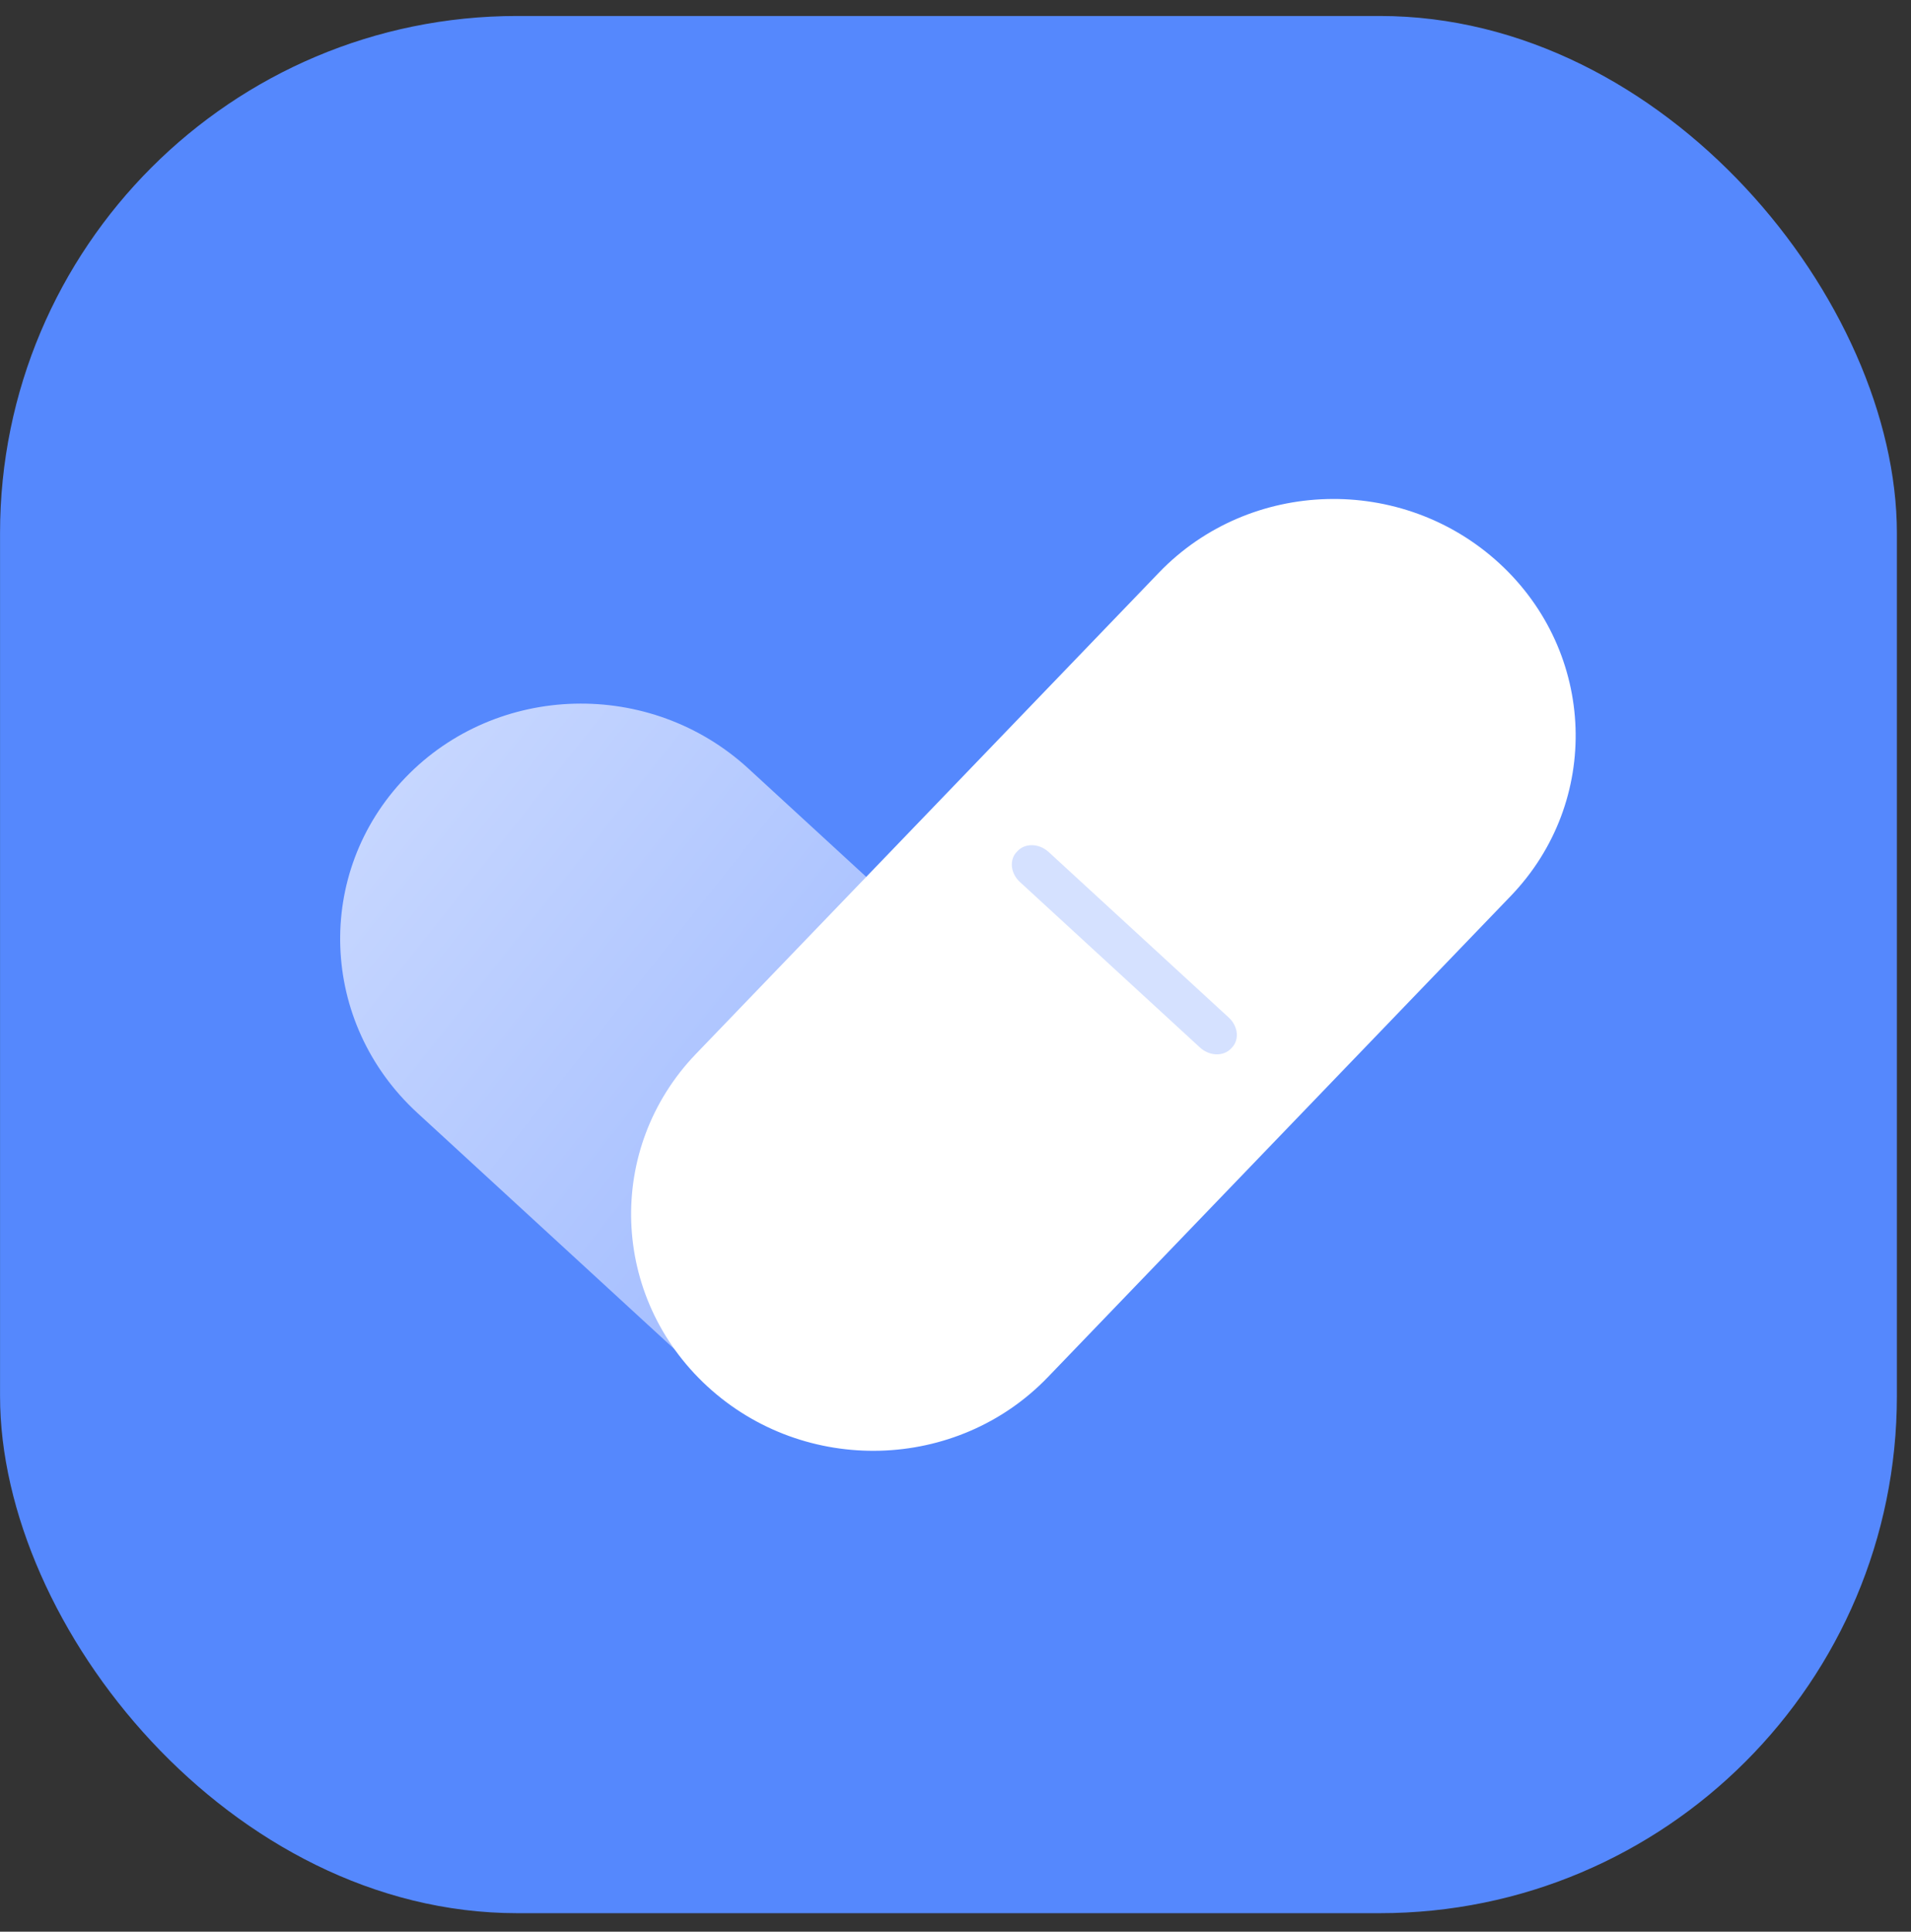
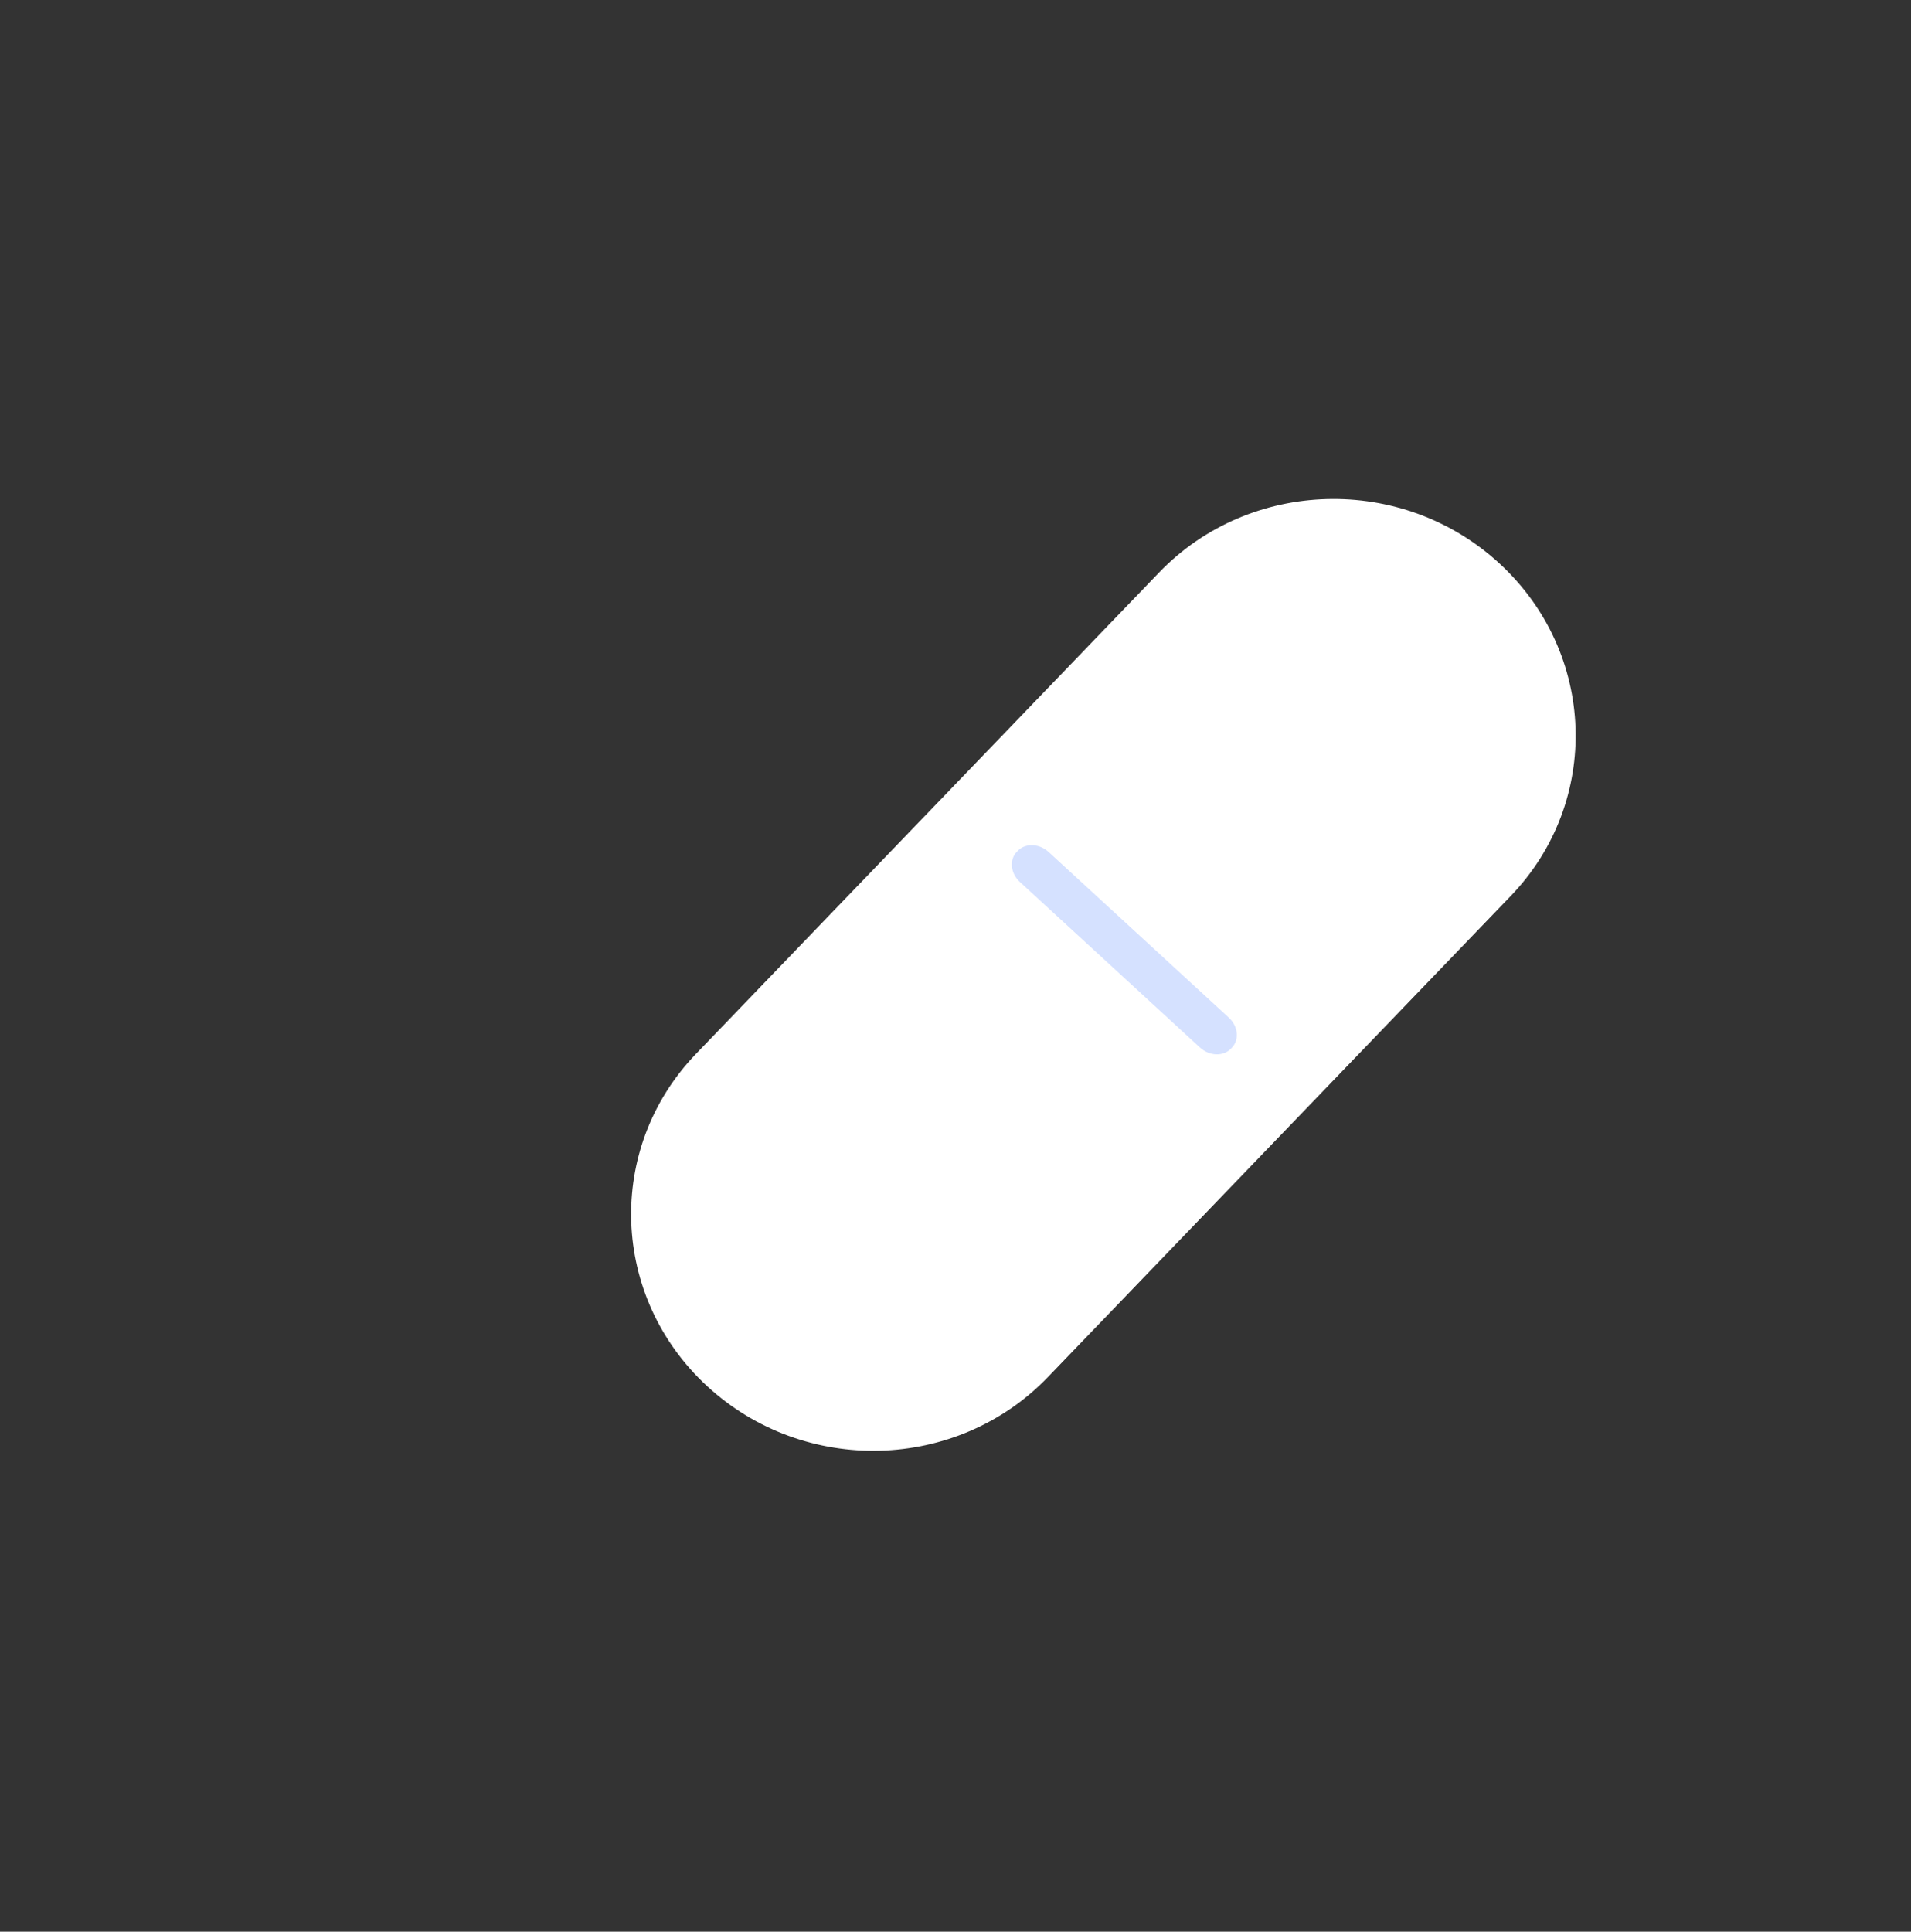
<svg xmlns="http://www.w3.org/2000/svg" width="94" height="95" viewBox="0 0 94 95" fill="none">
  <rect x="0" y="0" width="94" height="95" fill="#333333" stroke="none" />
-   <rect x="0.002" y="0.786" width="93.304" height="93.304" rx="25.436" fill="#5588FD" />
-   <path d="M20.528 54.731L34.666 67.724C39.487 72.156 47.043 71.959 51.541 67.284C56.039 62.609 55.776 55.227 50.955 50.795L36.817 37.802C31.995 33.37 24.439 33.568 19.941 38.242C15.443 42.917 15.706 50.299 20.528 54.731Z" fill="url(#paint0_linear_1561_58899)" />
  <path d="M57.007 28.162L34.238 51.825C29.769 56.469 30.02 63.795 34.799 68.186C39.577 72.578 47.074 72.373 51.543 67.728L74.311 44.066C78.78 39.421 78.529 32.096 73.751 27.704C68.972 23.312 61.476 23.517 57.007 28.162Z" fill="white" />
  <path d="M60.442 50.044L51.584 41.903C51.121 41.477 50.439 41.452 50.061 41.845L50.015 41.893C49.636 42.286 49.705 42.95 50.167 43.375L59.025 51.516C59.488 51.941 60.17 51.967 60.548 51.573L60.594 51.525C60.973 51.132 60.904 50.469 60.442 50.044Z" fill="#D5E1FF" />
  <defs>
    <linearGradient id="paint0_linear_1561_58899" x1="9.746" y1="30.216" x2="54.013" y2="65.285" gradientUnits="userSpaceOnUse">
      <stop stop-color="#D5E1FF" />
      <stop offset="1" stop-color="#94B2FF" />
    </linearGradient>
  </defs>
</svg>